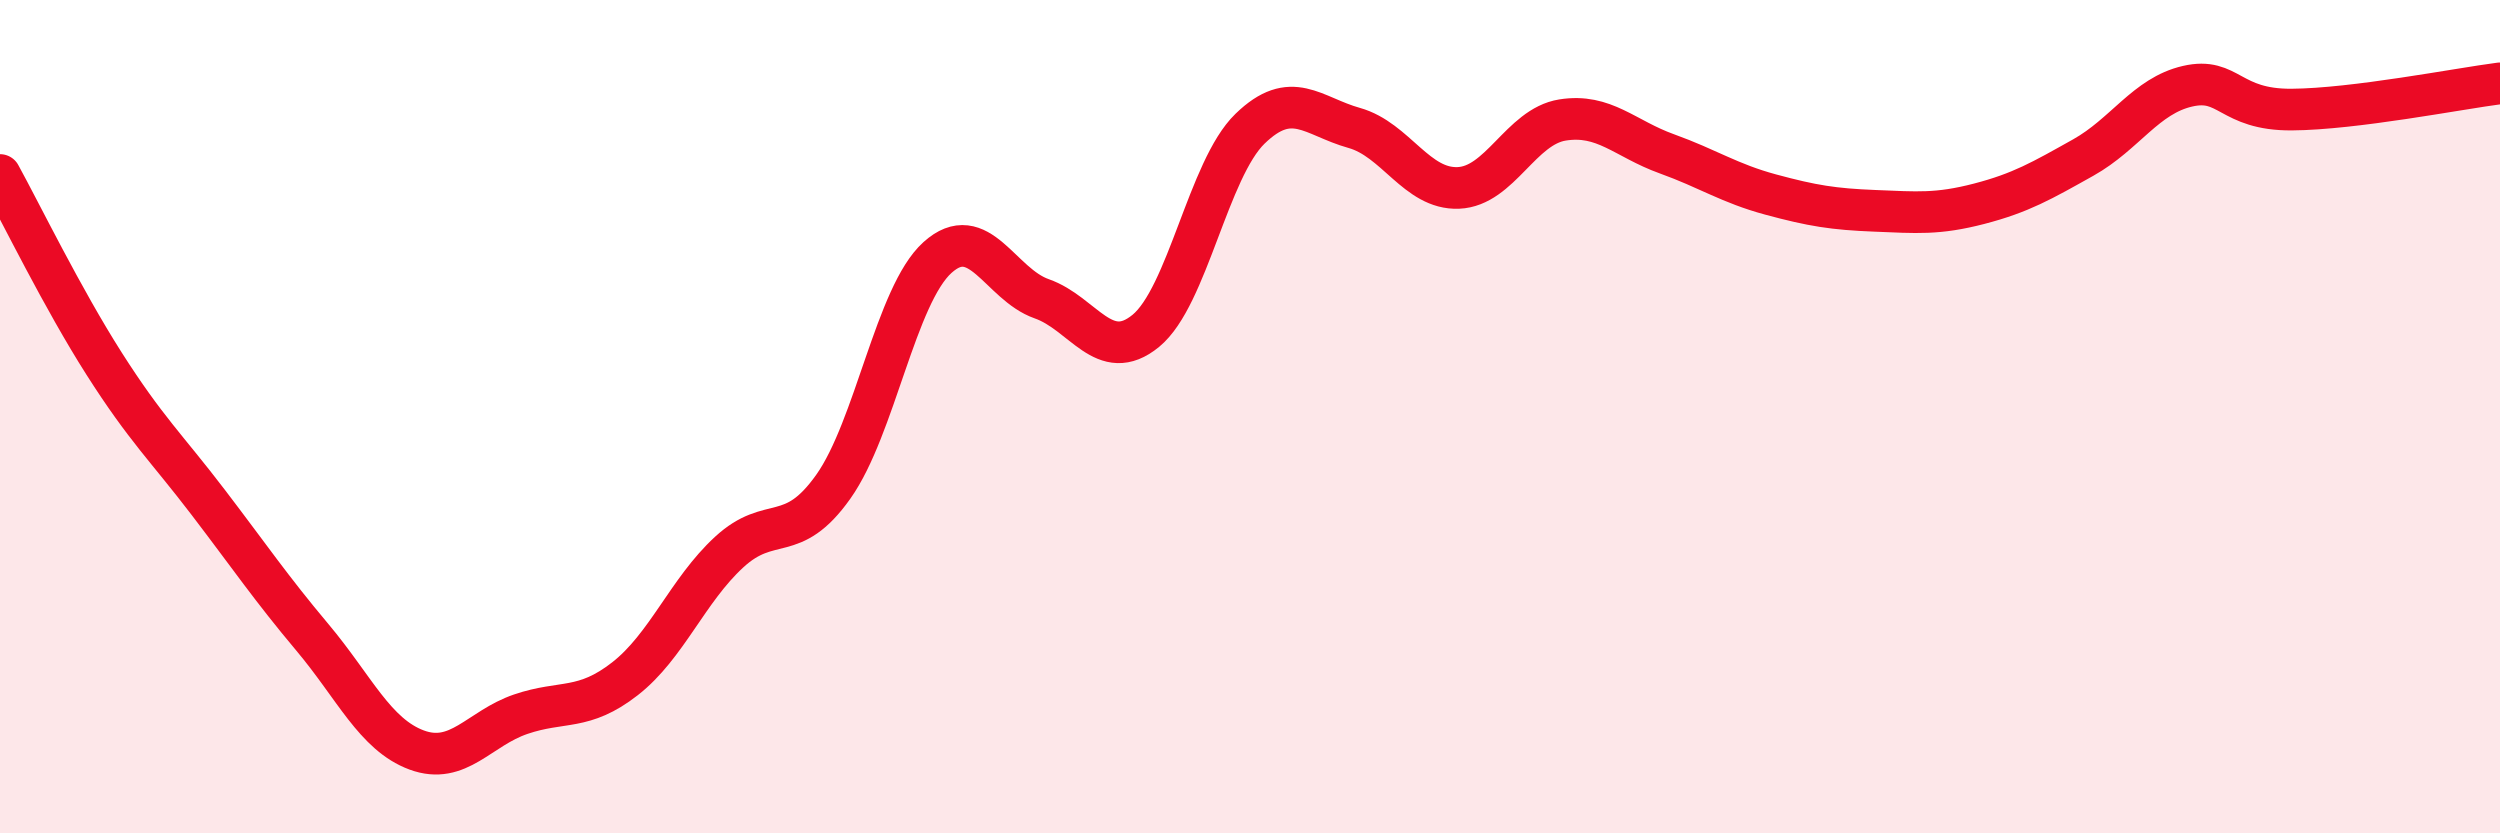
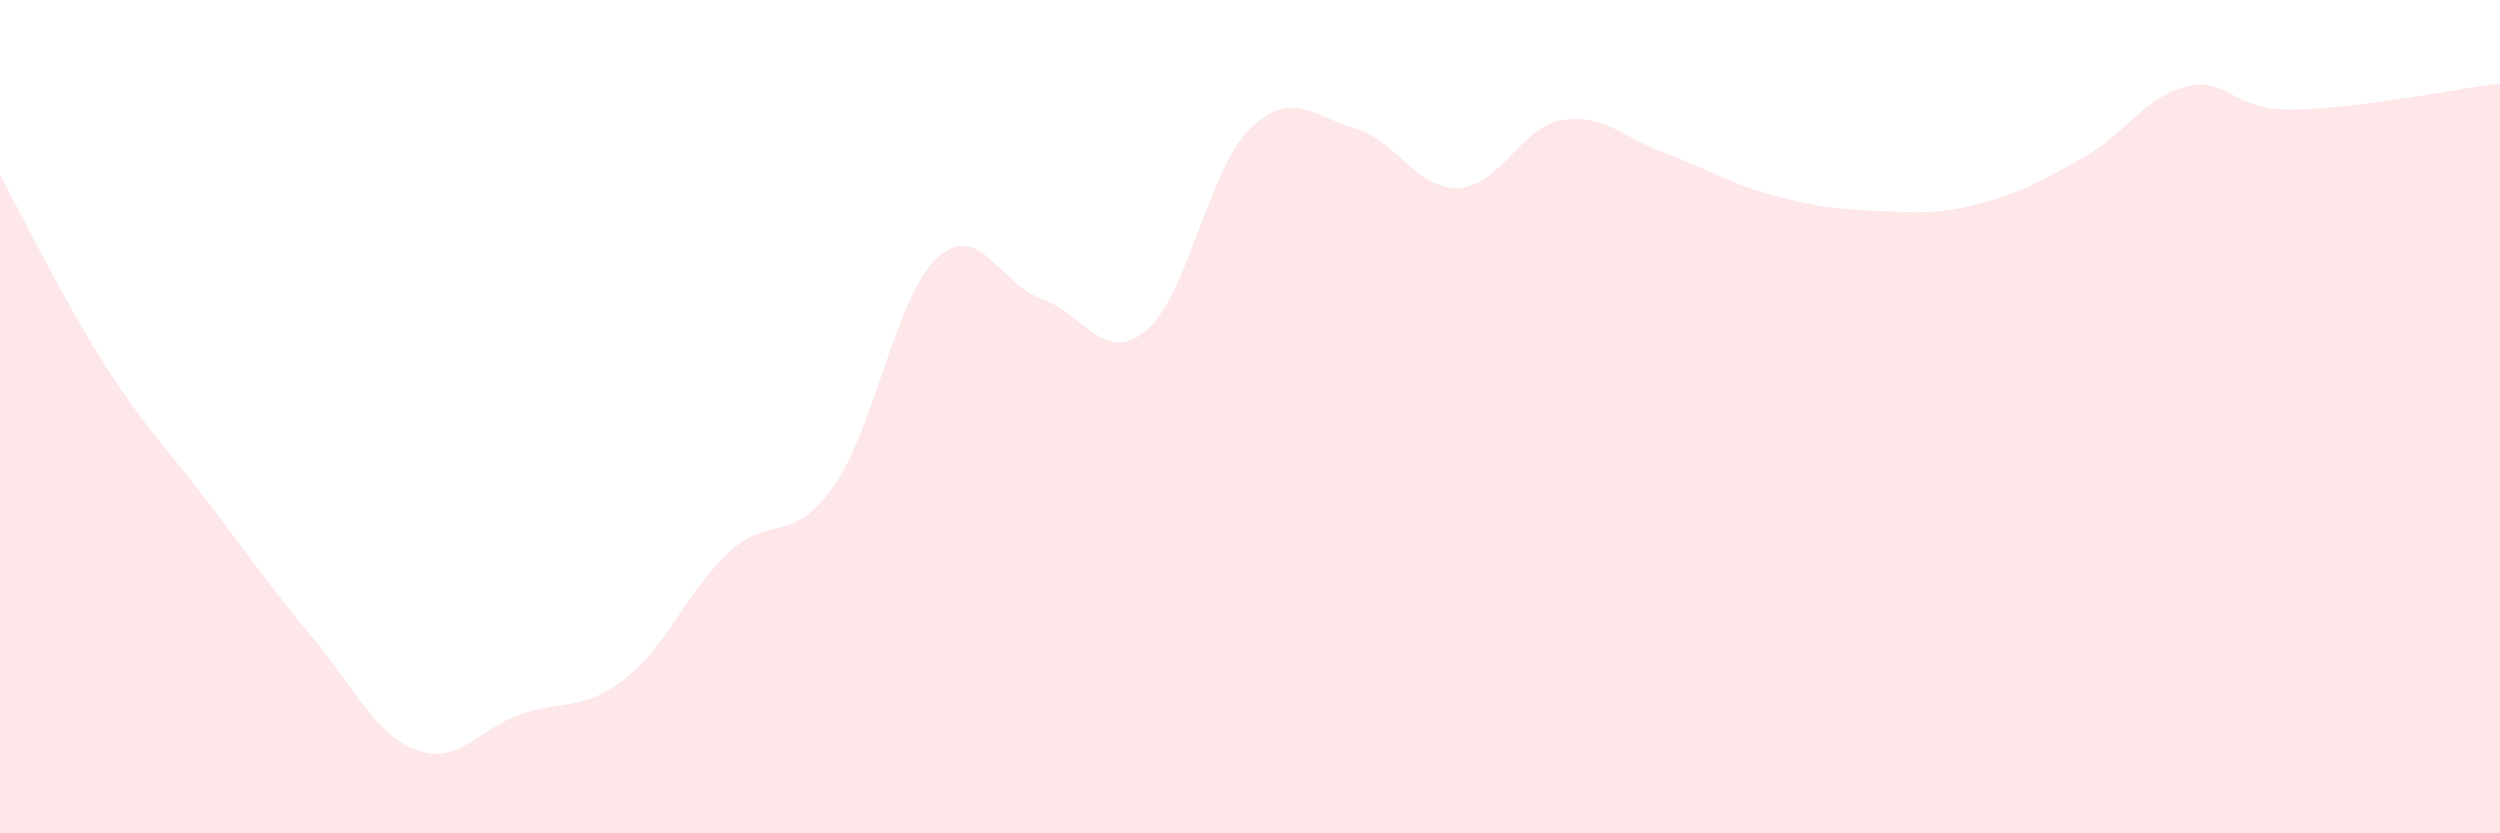
<svg xmlns="http://www.w3.org/2000/svg" width="60" height="20" viewBox="0 0 60 20">
  <path d="M 0,4.2 C 0.5,5.11 1.5,7.16 2.5,8.73 C 3.5,10.3 4,10.75 5,12.06 C 6,13.37 6.5,14.11 7.5,15.3 C 8.5,16.49 9,17.63 10,18 C 11,18.37 11.5,17.48 12.5,17.14 C 13.5,16.8 14,17.07 15,16.29 C 16,15.51 16.5,14.17 17.5,13.25 C 18.5,12.33 19,13.09 20,11.68 C 21,10.27 21.5,7.08 22.5,6.18 C 23.5,5.28 24,6.82 25,7.17 C 26,7.52 26.5,8.76 27.5,7.94 C 28.5,7.12 29,4.06 30,3.09 C 31,2.12 31.5,2.79 32.5,3.07 C 33.5,3.35 34,4.55 35,4.51 C 36,4.47 36.5,3.04 37.5,2.88 C 38.5,2.72 39,3.33 40,3.69 C 41,4.05 41.5,4.4 42.5,4.67 C 43.5,4.94 44,5.02 45,5.06 C 46,5.1 46.5,5.15 47.5,4.89 C 48.5,4.63 49,4.34 50,3.78 C 51,3.22 51.5,2.3 52.5,2.07 C 53.5,1.84 53.5,2.64 55,2.63 C 56.5,2.62 59,2.13 60,2L60 20L0 20Z" fill="#EB0A25" opacity="0.1" stroke-linecap="round" stroke-linejoin="round" />
-   <path d="M 0,4.2 C 0.5,5.11 1.5,7.16 2.5,8.73 C 3.5,10.3 4,10.75 5,12.06 C 6,13.37 6.5,14.11 7.5,15.3 C 8.5,16.49 9,17.63 10,18 C 11,18.37 11.5,17.48 12.5,17.14 C 13.5,16.8 14,17.07 15,16.29 C 16,15.51 16.5,14.17 17.5,13.25 C 18.5,12.33 19,13.09 20,11.68 C 21,10.27 21.5,7.08 22.5,6.18 C 23.5,5.28 24,6.82 25,7.17 C 26,7.52 26.5,8.76 27.5,7.94 C 28.5,7.12 29,4.06 30,3.09 C 31,2.12 31.5,2.79 32.5,3.07 C 33.5,3.35 34,4.55 35,4.51 C 36,4.47 36.5,3.04 37.5,2.88 C 38.5,2.72 39,3.33 40,3.69 C 41,4.05 41.5,4.4 42.5,4.67 C 43.5,4.94 44,5.02 45,5.06 C 46,5.1 46.5,5.15 47.5,4.89 C 48.5,4.63 49,4.34 50,3.78 C 51,3.22 51.5,2.3 52.5,2.07 C 53.5,1.84 53.5,2.64 55,2.63 C 56.5,2.62 59,2.13 60,2" stroke="#EB0A25" stroke-width="1" fill="none" stroke-linecap="round" stroke-linejoin="round" />
</svg>